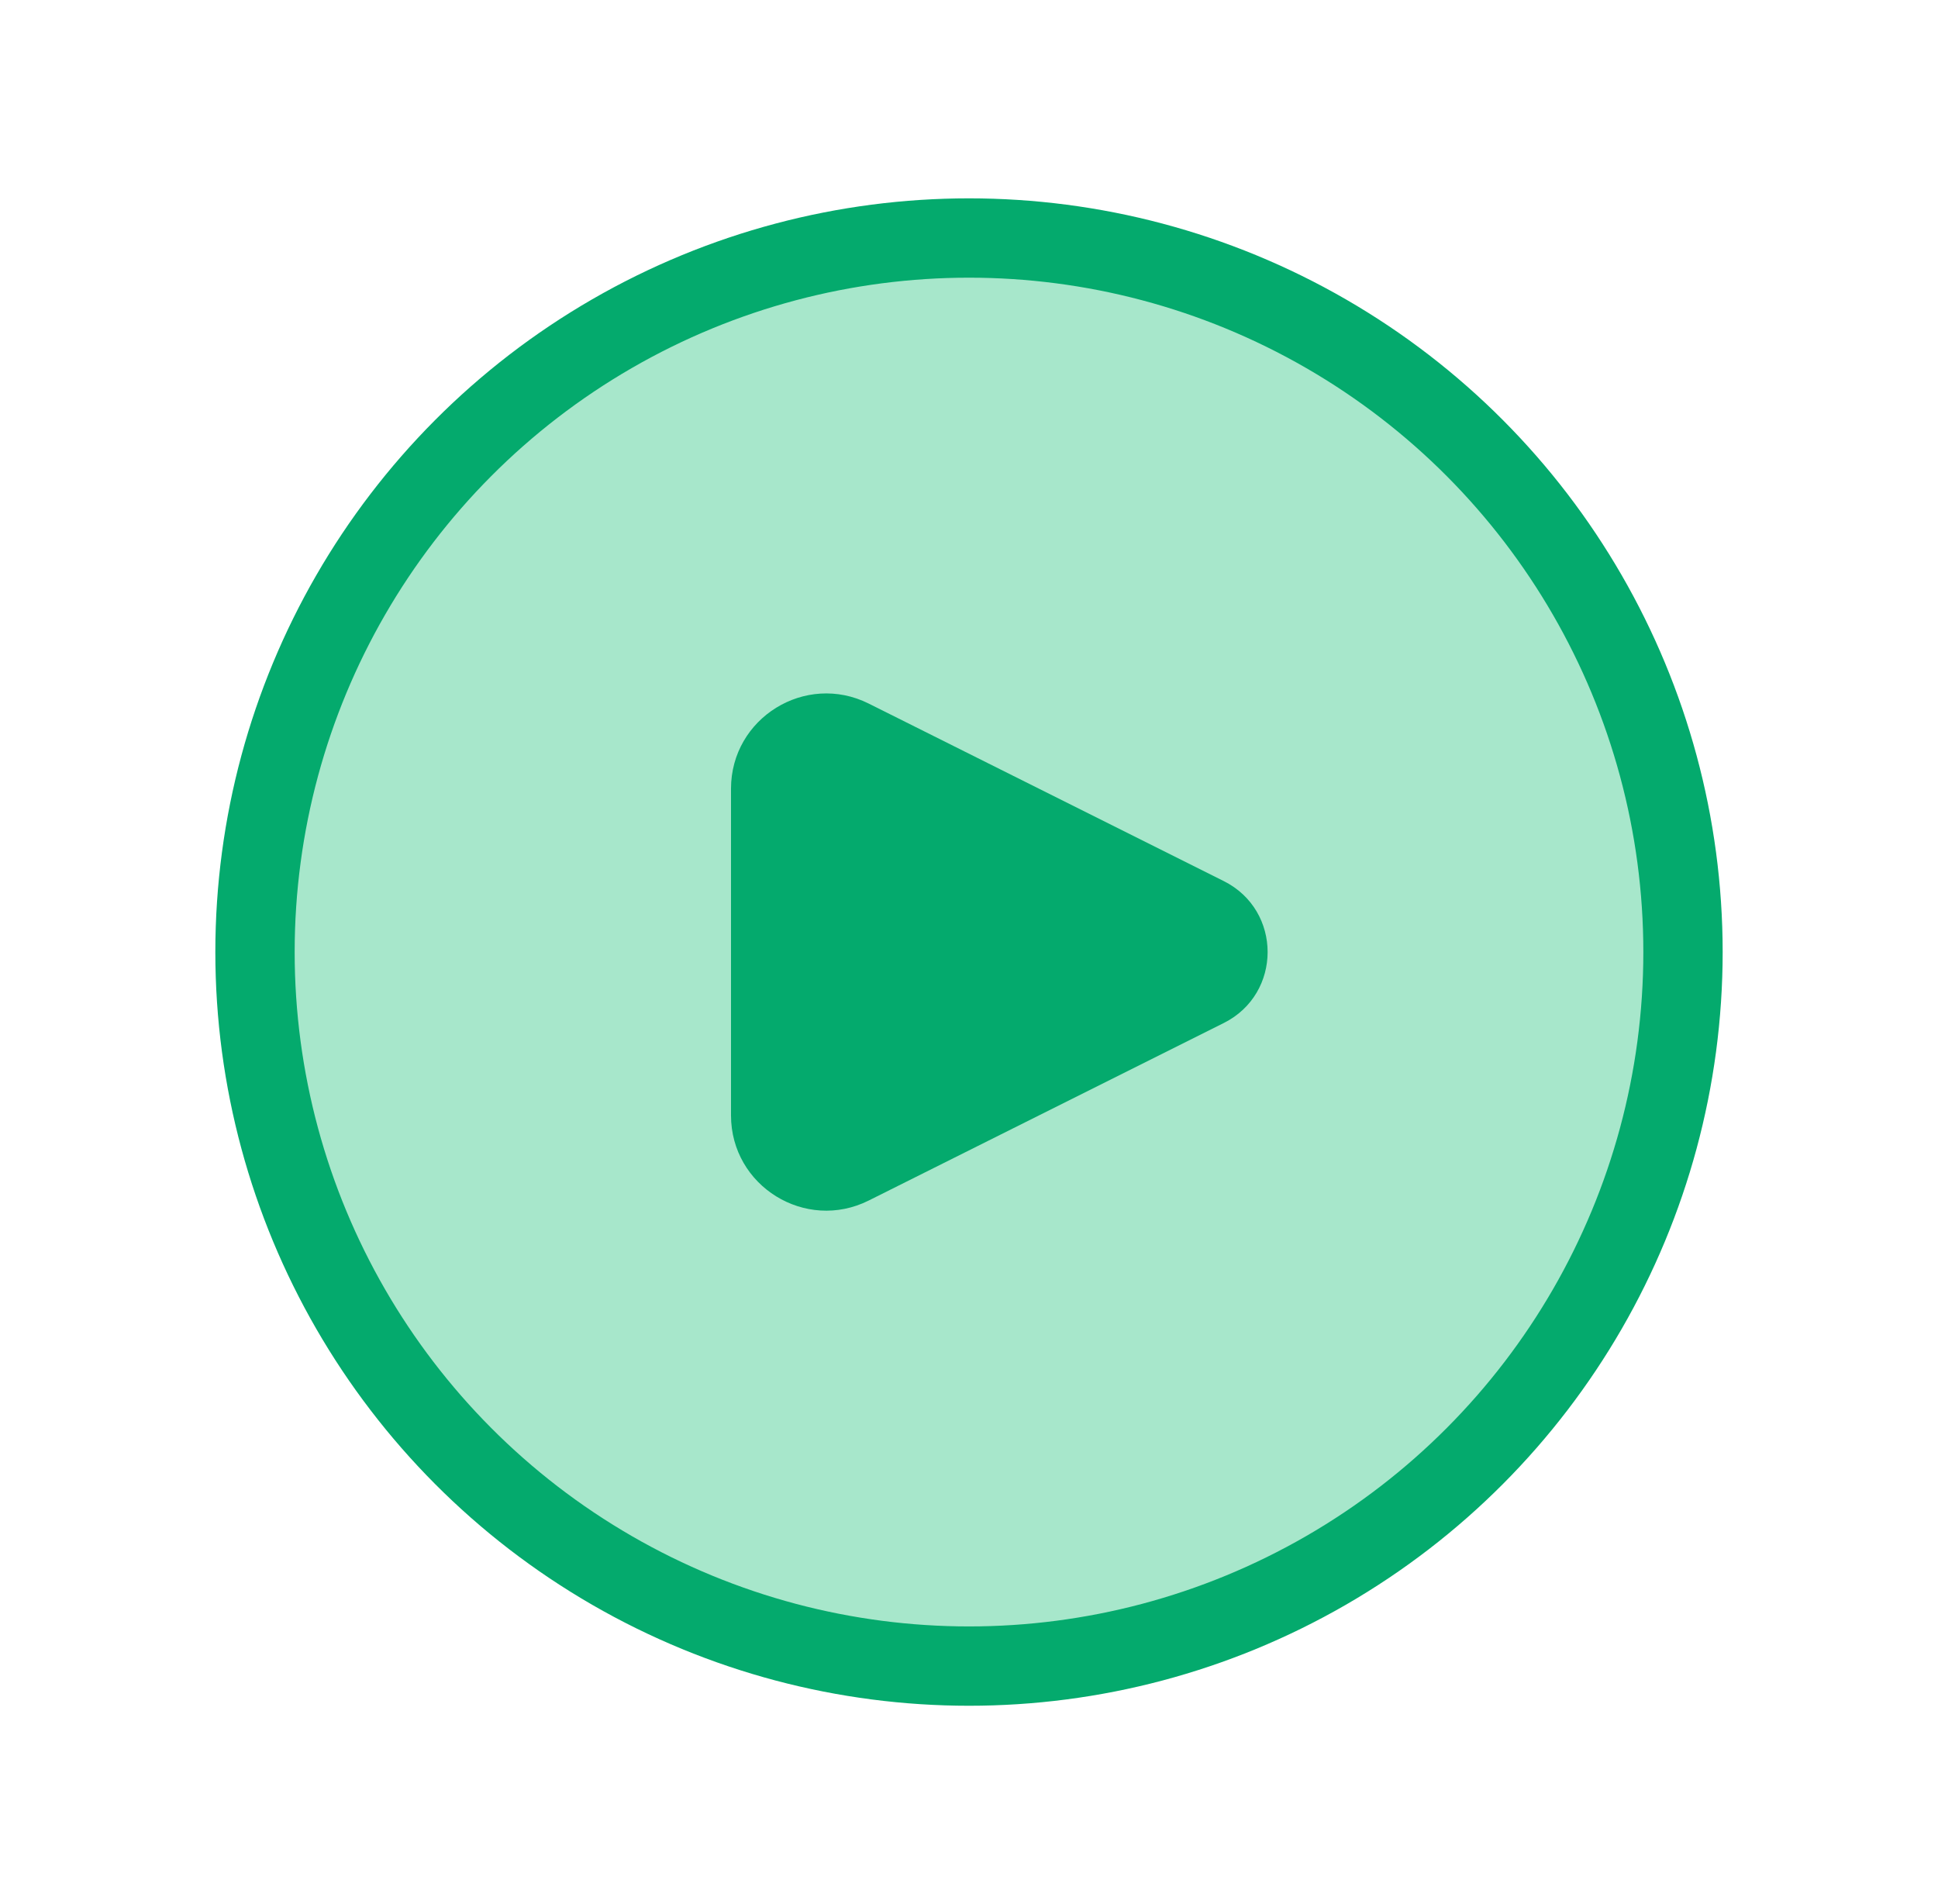
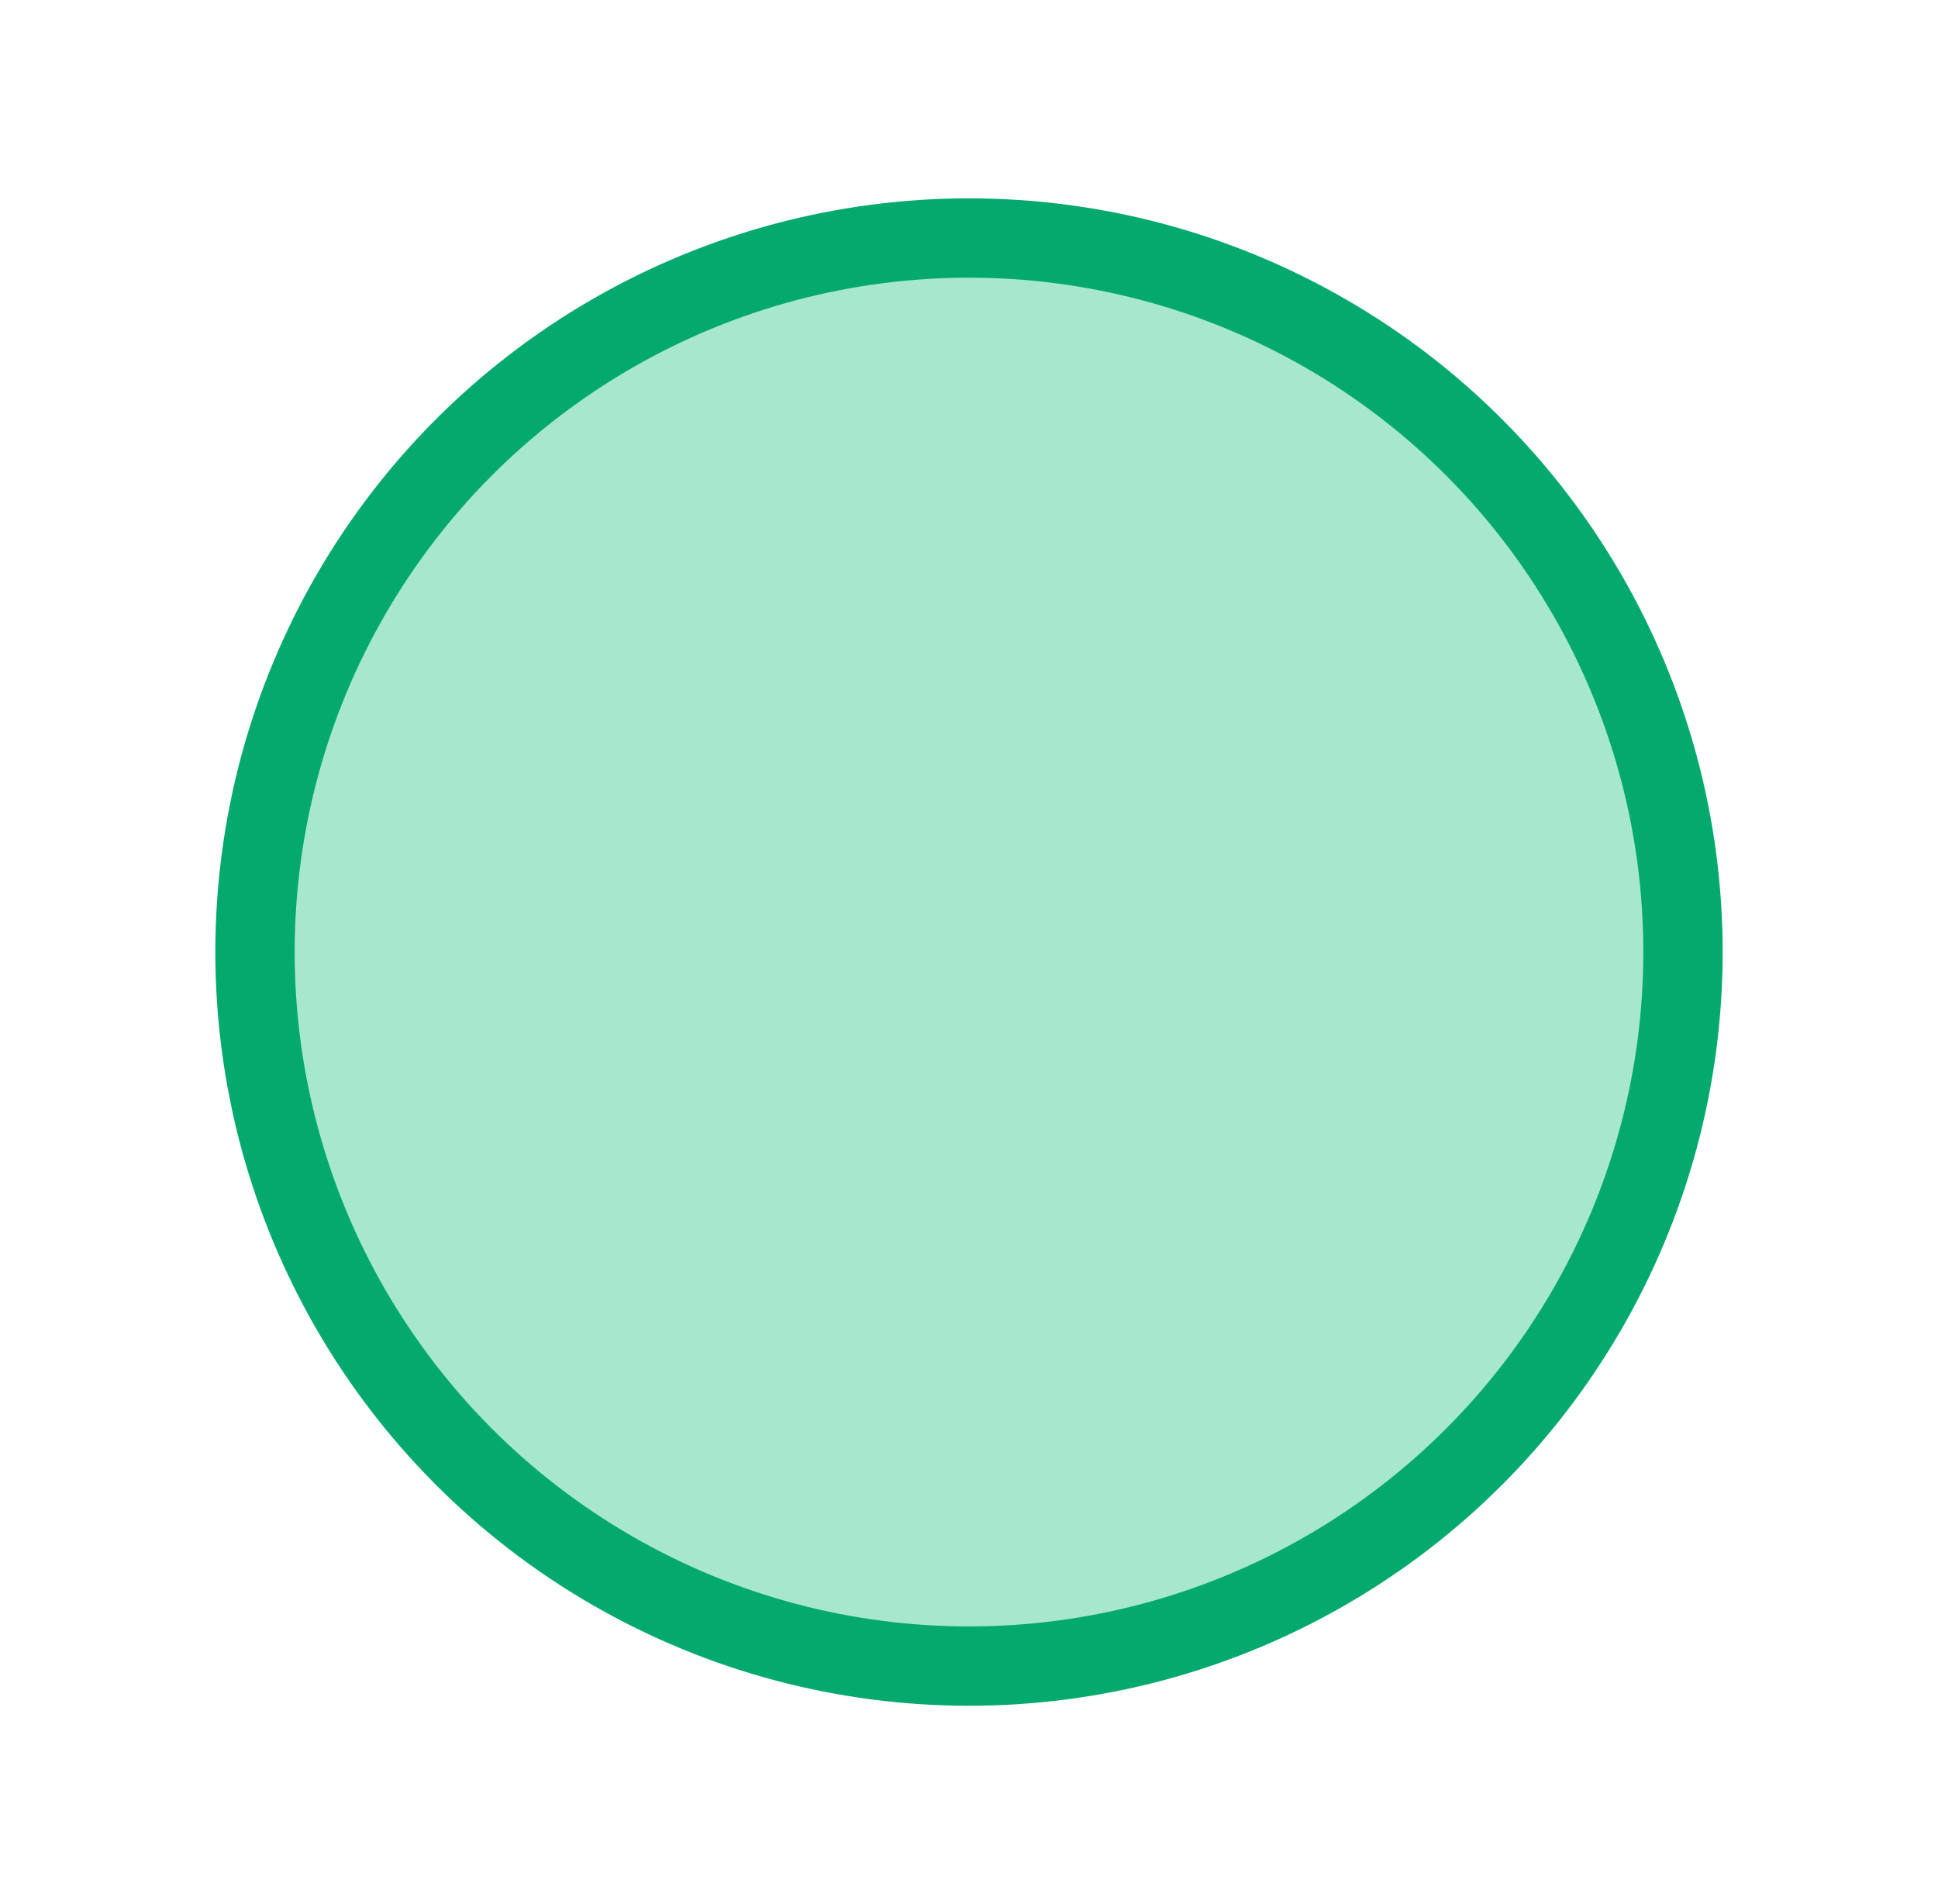
<svg xmlns="http://www.w3.org/2000/svg" width="57" height="56" viewBox="0 0 57 56" fill="none">
  <circle cx="28.5" cy="28" r="21" fill="#A7E7CB" stroke="#04AA6D" stroke-width="2.333" />
-   <path d="M35.993 25.913L25.552 20.693C23.691 19.762 21.5 21.116 21.5 23.197V32.803C21.5 34.884 23.691 36.238 25.552 35.307L35.993 30.087C37.713 29.227 37.713 26.773 35.993 25.913Z" fill="#04AA6D" />
</svg>